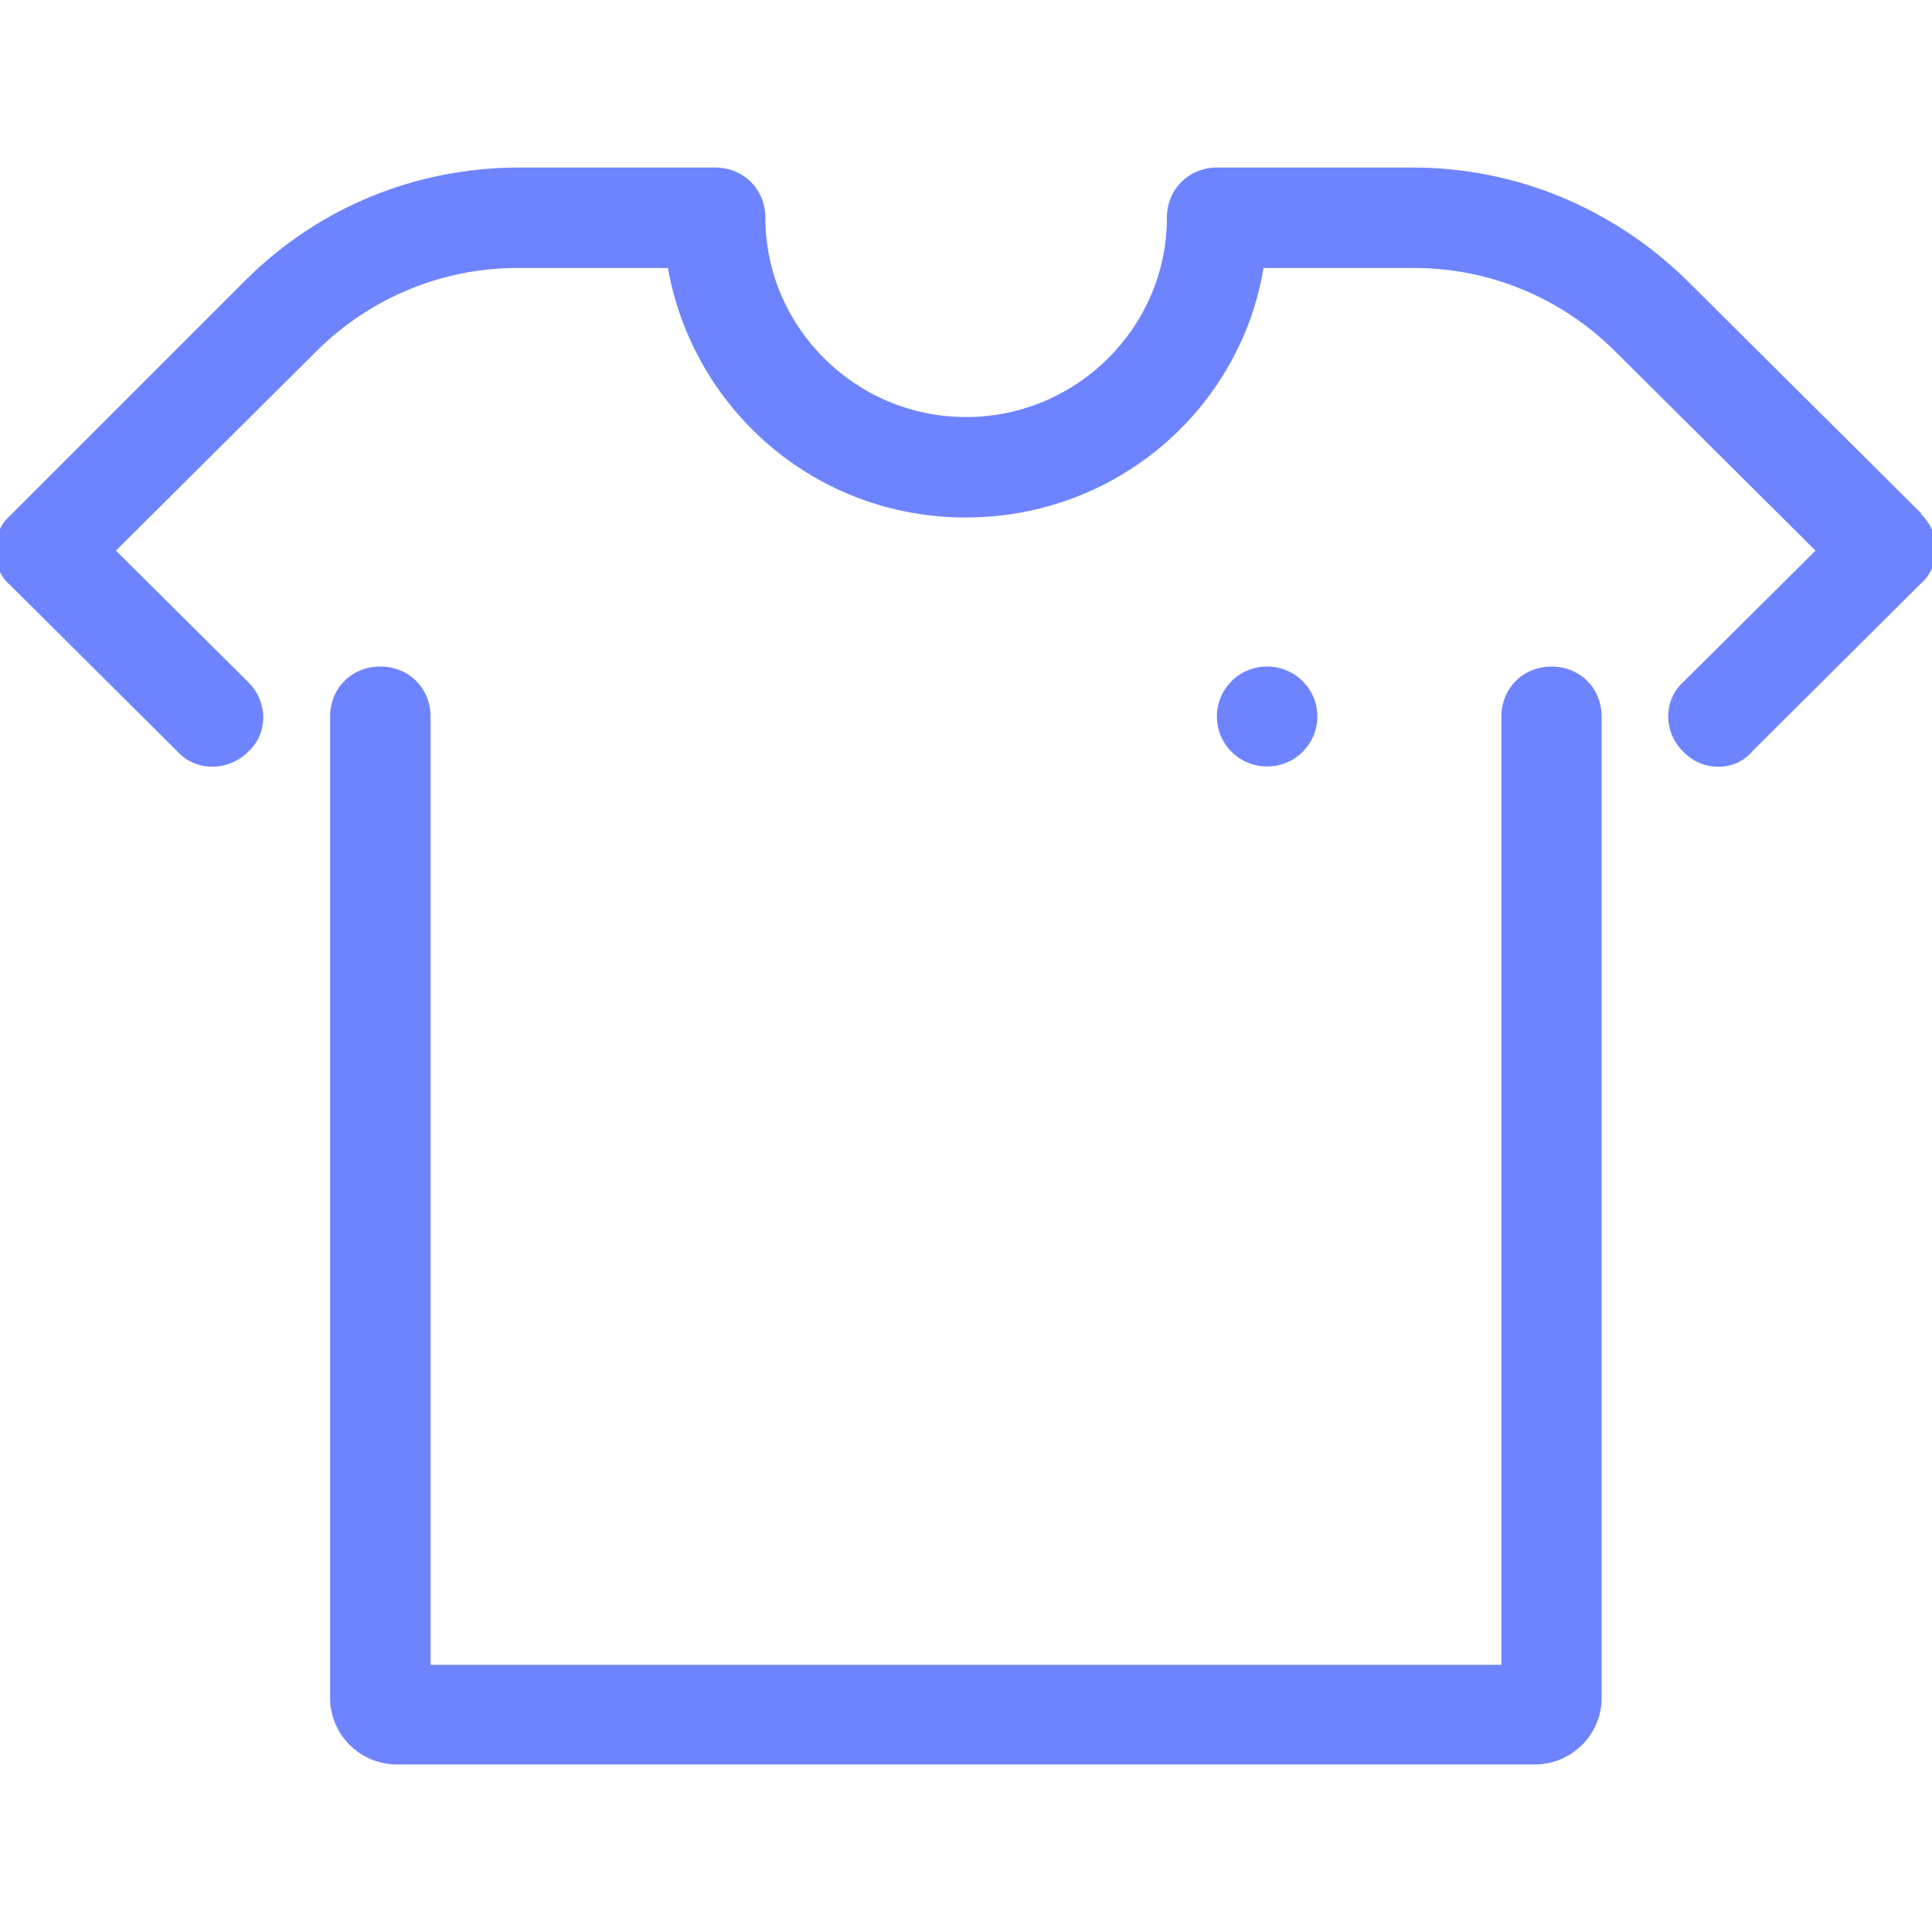
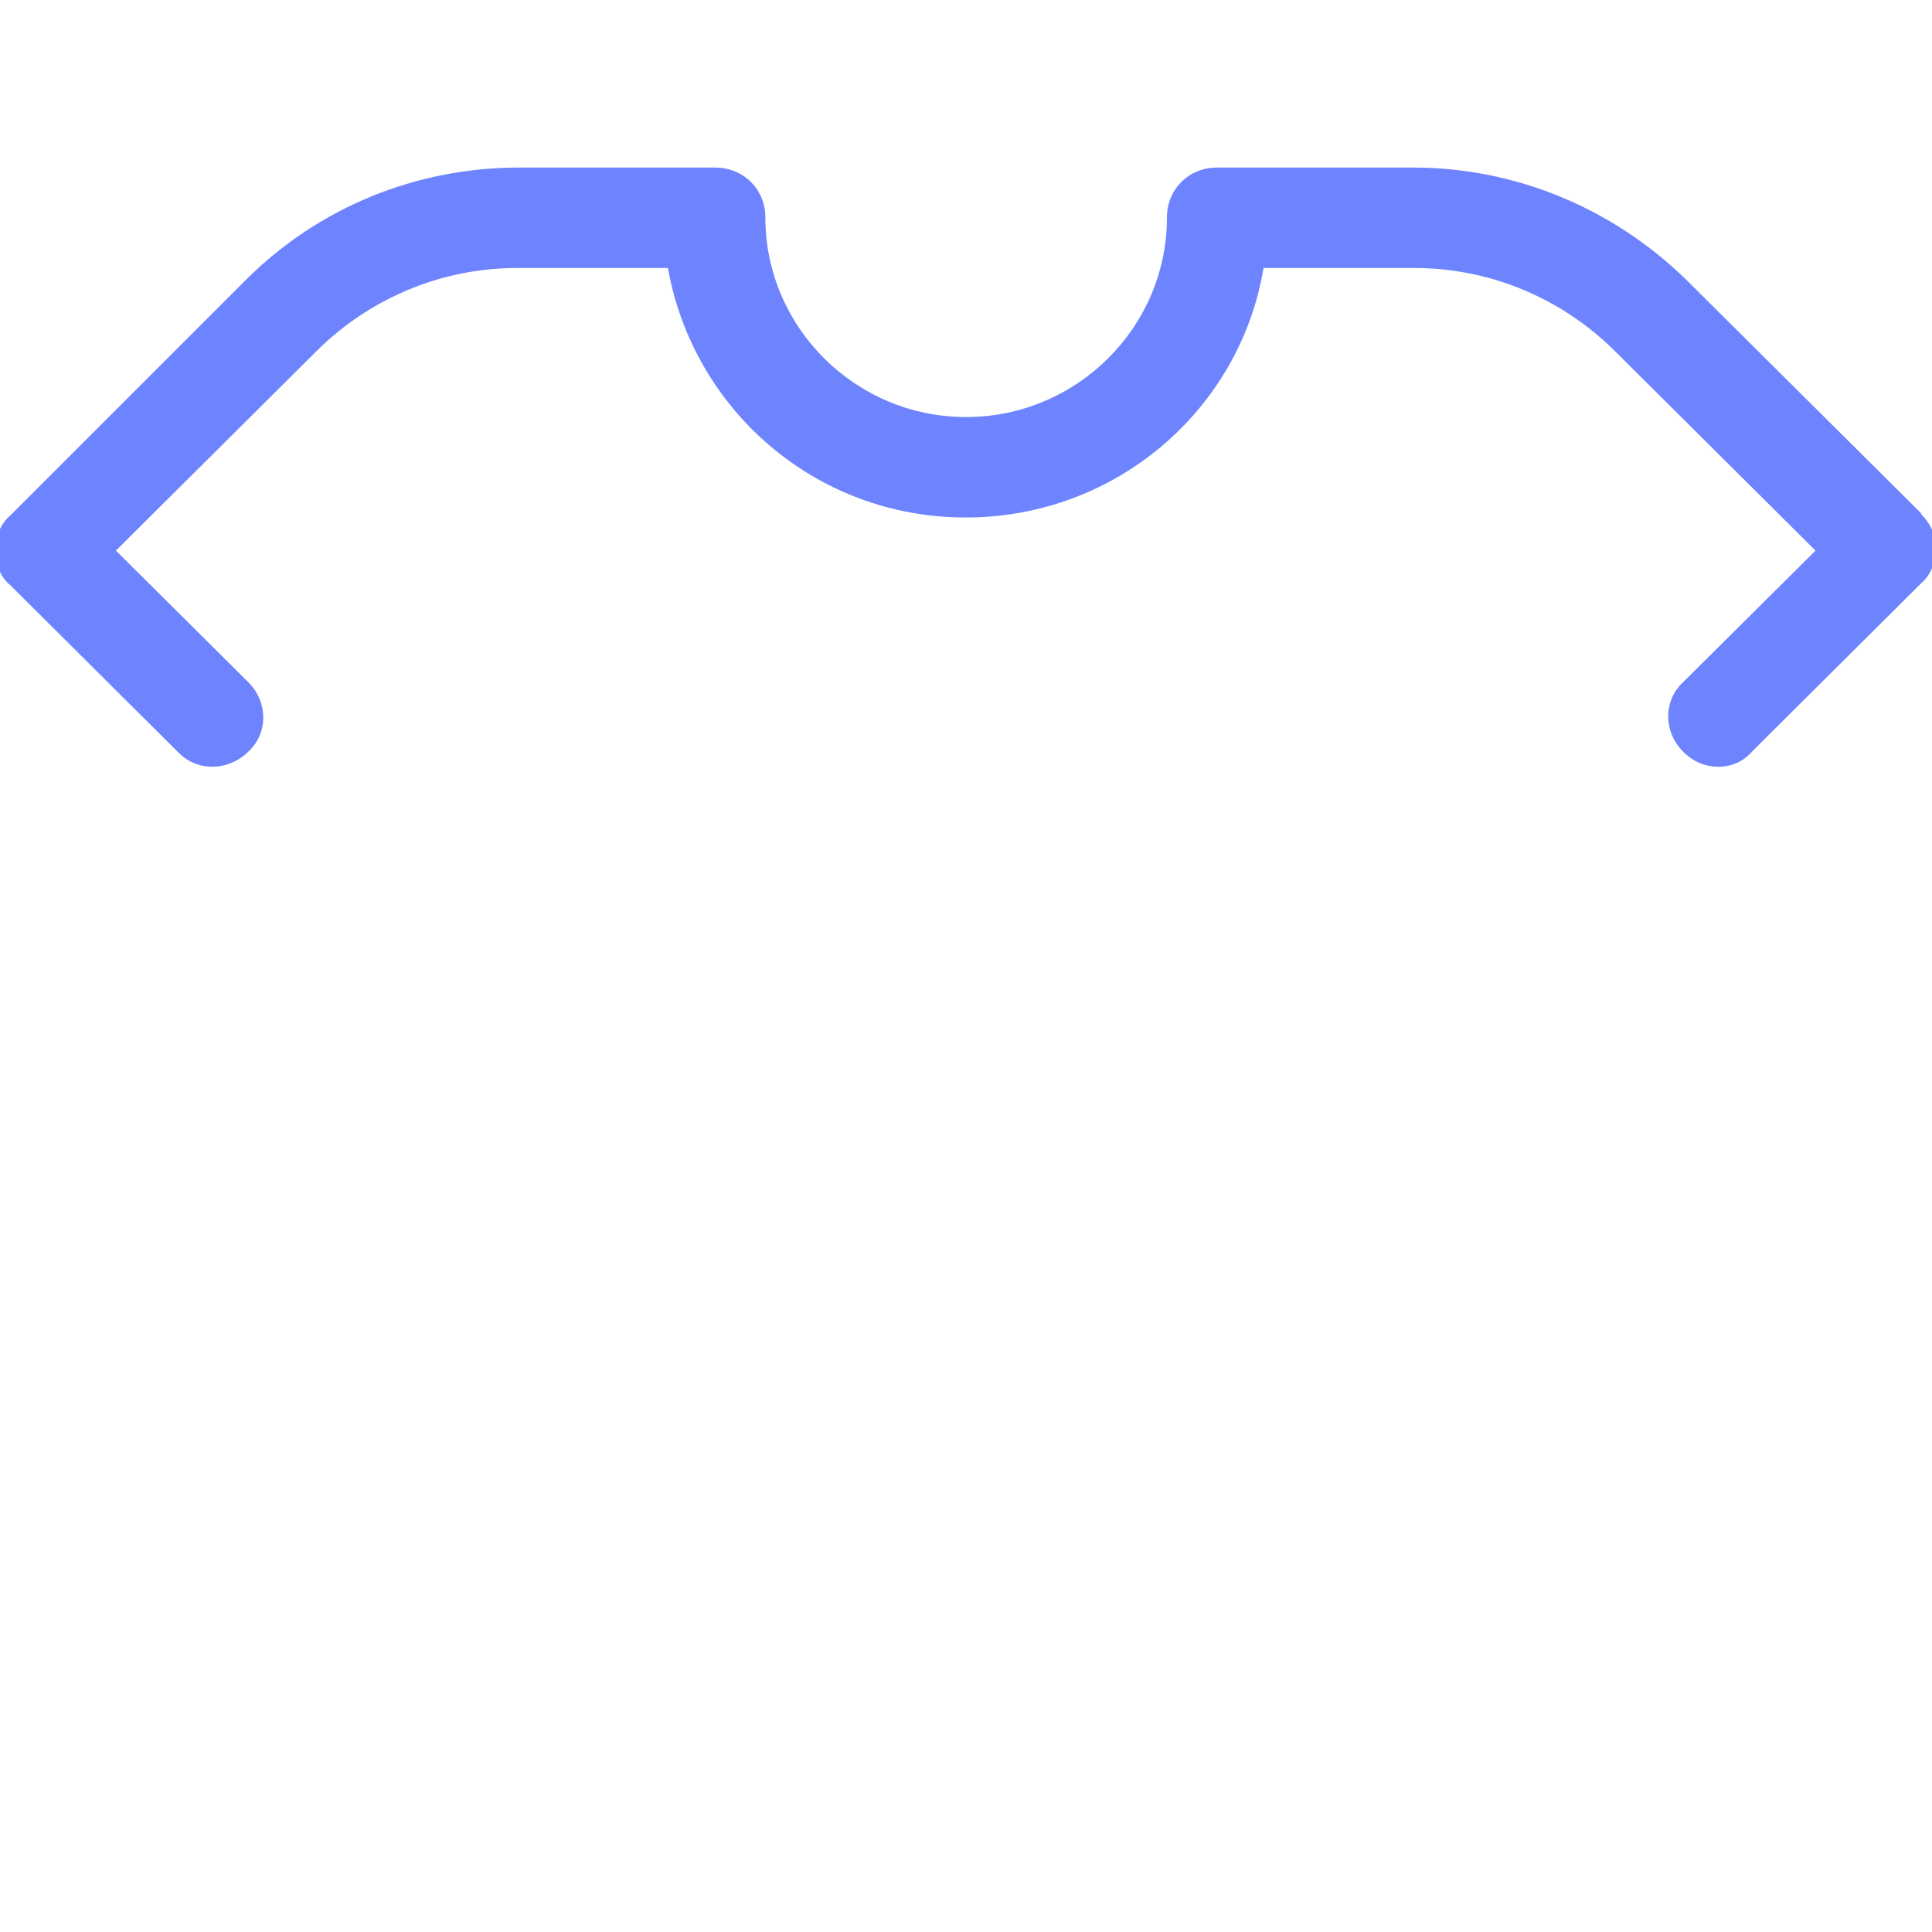
<svg xmlns="http://www.w3.org/2000/svg" id="uuid-ff76e1e7-d8c6-47b2-8af9-e9bb7a5bd471" viewBox="0 0 70 70">
  <path d="M69.62,18.61l-8.55-8.5c-2.67-2.59-6.18-4.04-9.88-4.04h-7.09c-1.03,0-1.82,.79-1.82,1.81,0,3.98-3.27,7.23-7.28,7.23s-7.27-3.26-7.27-7.23c0-1.02-.79-1.81-1.82-1.81h-7.09c-3.76,0-7.27,1.45-9.88,4.04L.38,18.67c-.36,.3-.55,.78-.55,1.27s.18,.97,.55,1.27l6.06,6.03c.67,.72,1.82,.72,2.55,0,.73-.66,.73-1.81,0-2.53l-4.79-4.76,7.27-7.23c1.94-1.93,4.55-3.01,7.27-3.01h5.46c.91,5.12,5.34,9.04,10.79,9.04s9.94-3.92,10.79-9.04h5.46c2.73,0,5.33,1.08,7.27,3.01l7.27,7.23-4.79,4.76c-.73,.66-.73,1.81,0,2.53,.36,.36,.79,.54,1.27,.54s.91-.18,1.27-.6l6.06-6.03c.36-.3,.55-.78,.55-1.27s-.18-.9-.55-1.27Z" style="fill:#6e84ff;" />
-   <path d="M56.22,24.15c-1.03,0-1.82,.78-1.82,1.81V60.32H15.6V25.96c0-1.03-.79-1.81-1.82-1.81s-1.82,.78-1.82,1.81V61.52c0,1.33,1.09,2.41,2.42,2.41H55.61c1.33,0,2.42-1.08,2.42-2.41V25.96c0-1.03-.79-1.81-1.82-1.81Z" style="fill:#6e84ff;" />
-   <path d="M47.73,25.96c0-1-.81-1.81-1.82-1.81s-1.82,.81-1.82,1.81,.81,1.81,1.82,1.81,1.82-.81,1.82-1.81Z" style="fill:#6e84ff;" />
</svg>